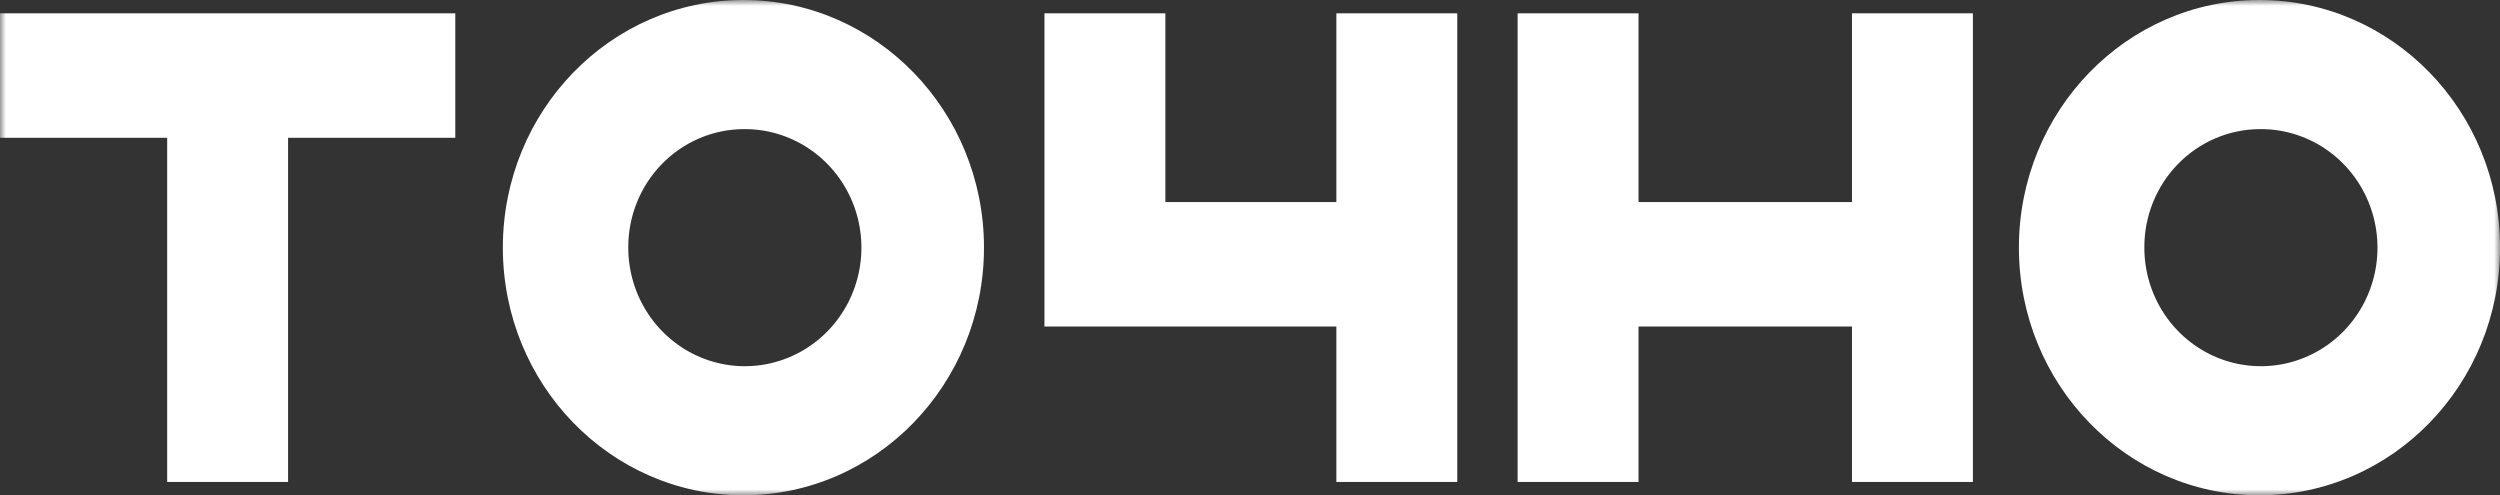
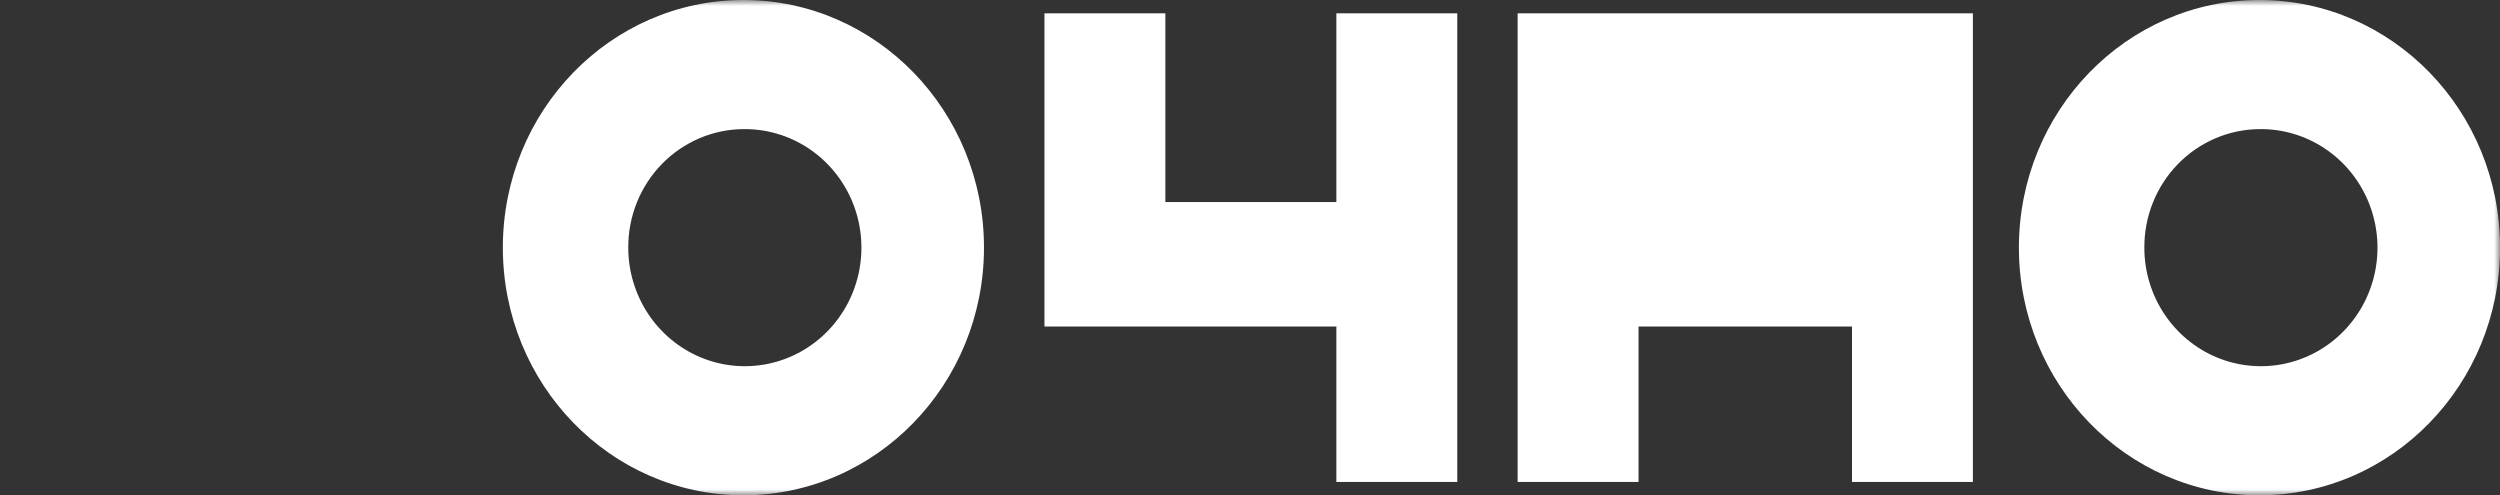
<svg xmlns="http://www.w3.org/2000/svg" width="212" height="42" viewBox="0 0 212 42" fill="none">
  <rect x="0" y="0" width="212" height="42" fill="#333333" stroke="none" />
  <g clip-path="url(#clip0_169_970)">
    <mask id="mask0_169_970" style="mask-type:luminance" maskUnits="userSpaceOnUse" x="0" y="0" width="212" height="42">
      <path d="M212 0H0V42H212V0Z" fill="white" />
    </mask>
    <g mask="url(#mask0_169_970)">
-       <path d="M157.049 1.13V17.135H138.947V1.13H128.695V17.135V27.689V40.87H138.947V27.689H157.049V40.87H167.301V27.689V17.135V1.13H157.049Z" fill="white" />
+       <path d="M157.049 1.13H138.947V1.13H128.695V17.135V27.689V40.87H138.947V27.689H157.049V40.87H167.301V27.689V17.135V1.13H157.049Z" fill="white" />
      <path d="M113.324 1.13V17.135H98.823V1.13H88.57V27.689H113.324V40.87H123.576V27.689V17.135V1.13H113.324Z" fill="white" />
-       <path d="M38.609 1.13H24.429H14.177H0V11.684H14.177V40.87H24.429V11.684H38.609V1.13Z" fill="white" />
      <path d="M63.04 0C51.773 0 42.641 9.403 42.641 20.998C42.641 32.594 51.773 42 63.04 42C74.307 42 83.442 32.597 83.442 20.998C83.442 9.4 74.307 0 63.04 0ZM63.04 10.948C65 10.923 66.924 11.492 68.565 12.582C70.207 13.671 71.493 15.233 72.261 17.067C73.028 18.902 73.241 20.928 72.873 22.886C72.505 24.845 71.573 26.648 70.196 28.066C68.818 29.484 67.056 30.454 65.135 30.852C63.214 31.25 61.22 31.058 59.407 30.3C57.593 29.543 56.042 28.254 54.951 26.597C53.859 24.941 53.277 22.992 53.277 20.998C53.265 18.35 54.286 15.805 56.116 13.921C57.946 12.038 60.436 10.968 63.04 10.948Z" fill="white" />
      <path d="M191.602 0C180.335 0 171.203 9.403 171.203 20.998C171.203 32.594 180.335 42 191.602 42C202.87 42 212.004 32.597 212.004 20.998C212.004 9.4 202.87 0 191.602 0ZM191.602 10.948C193.563 10.923 195.486 11.492 197.129 12.582C198.77 13.671 200.056 15.233 200.823 17.067C201.589 18.902 201.803 20.928 201.436 22.886C201.068 24.845 200.135 26.648 198.757 28.066C197.381 29.484 195.62 30.454 193.698 30.852C191.777 31.25 189.783 31.058 187.968 30.3C186.156 29.543 184.605 28.254 183.513 26.597C182.421 24.941 181.84 22.992 181.84 20.998C181.828 18.35 182.849 15.805 184.679 13.921C186.509 12.038 188.998 10.968 191.602 10.948Z" fill="white" />
    </g>
  </g>
  <defs>
    <clipPath id="clip0_169_970">
      <rect width="212" height="42" fill="white" />
    </clipPath>
  </defs>
</svg>